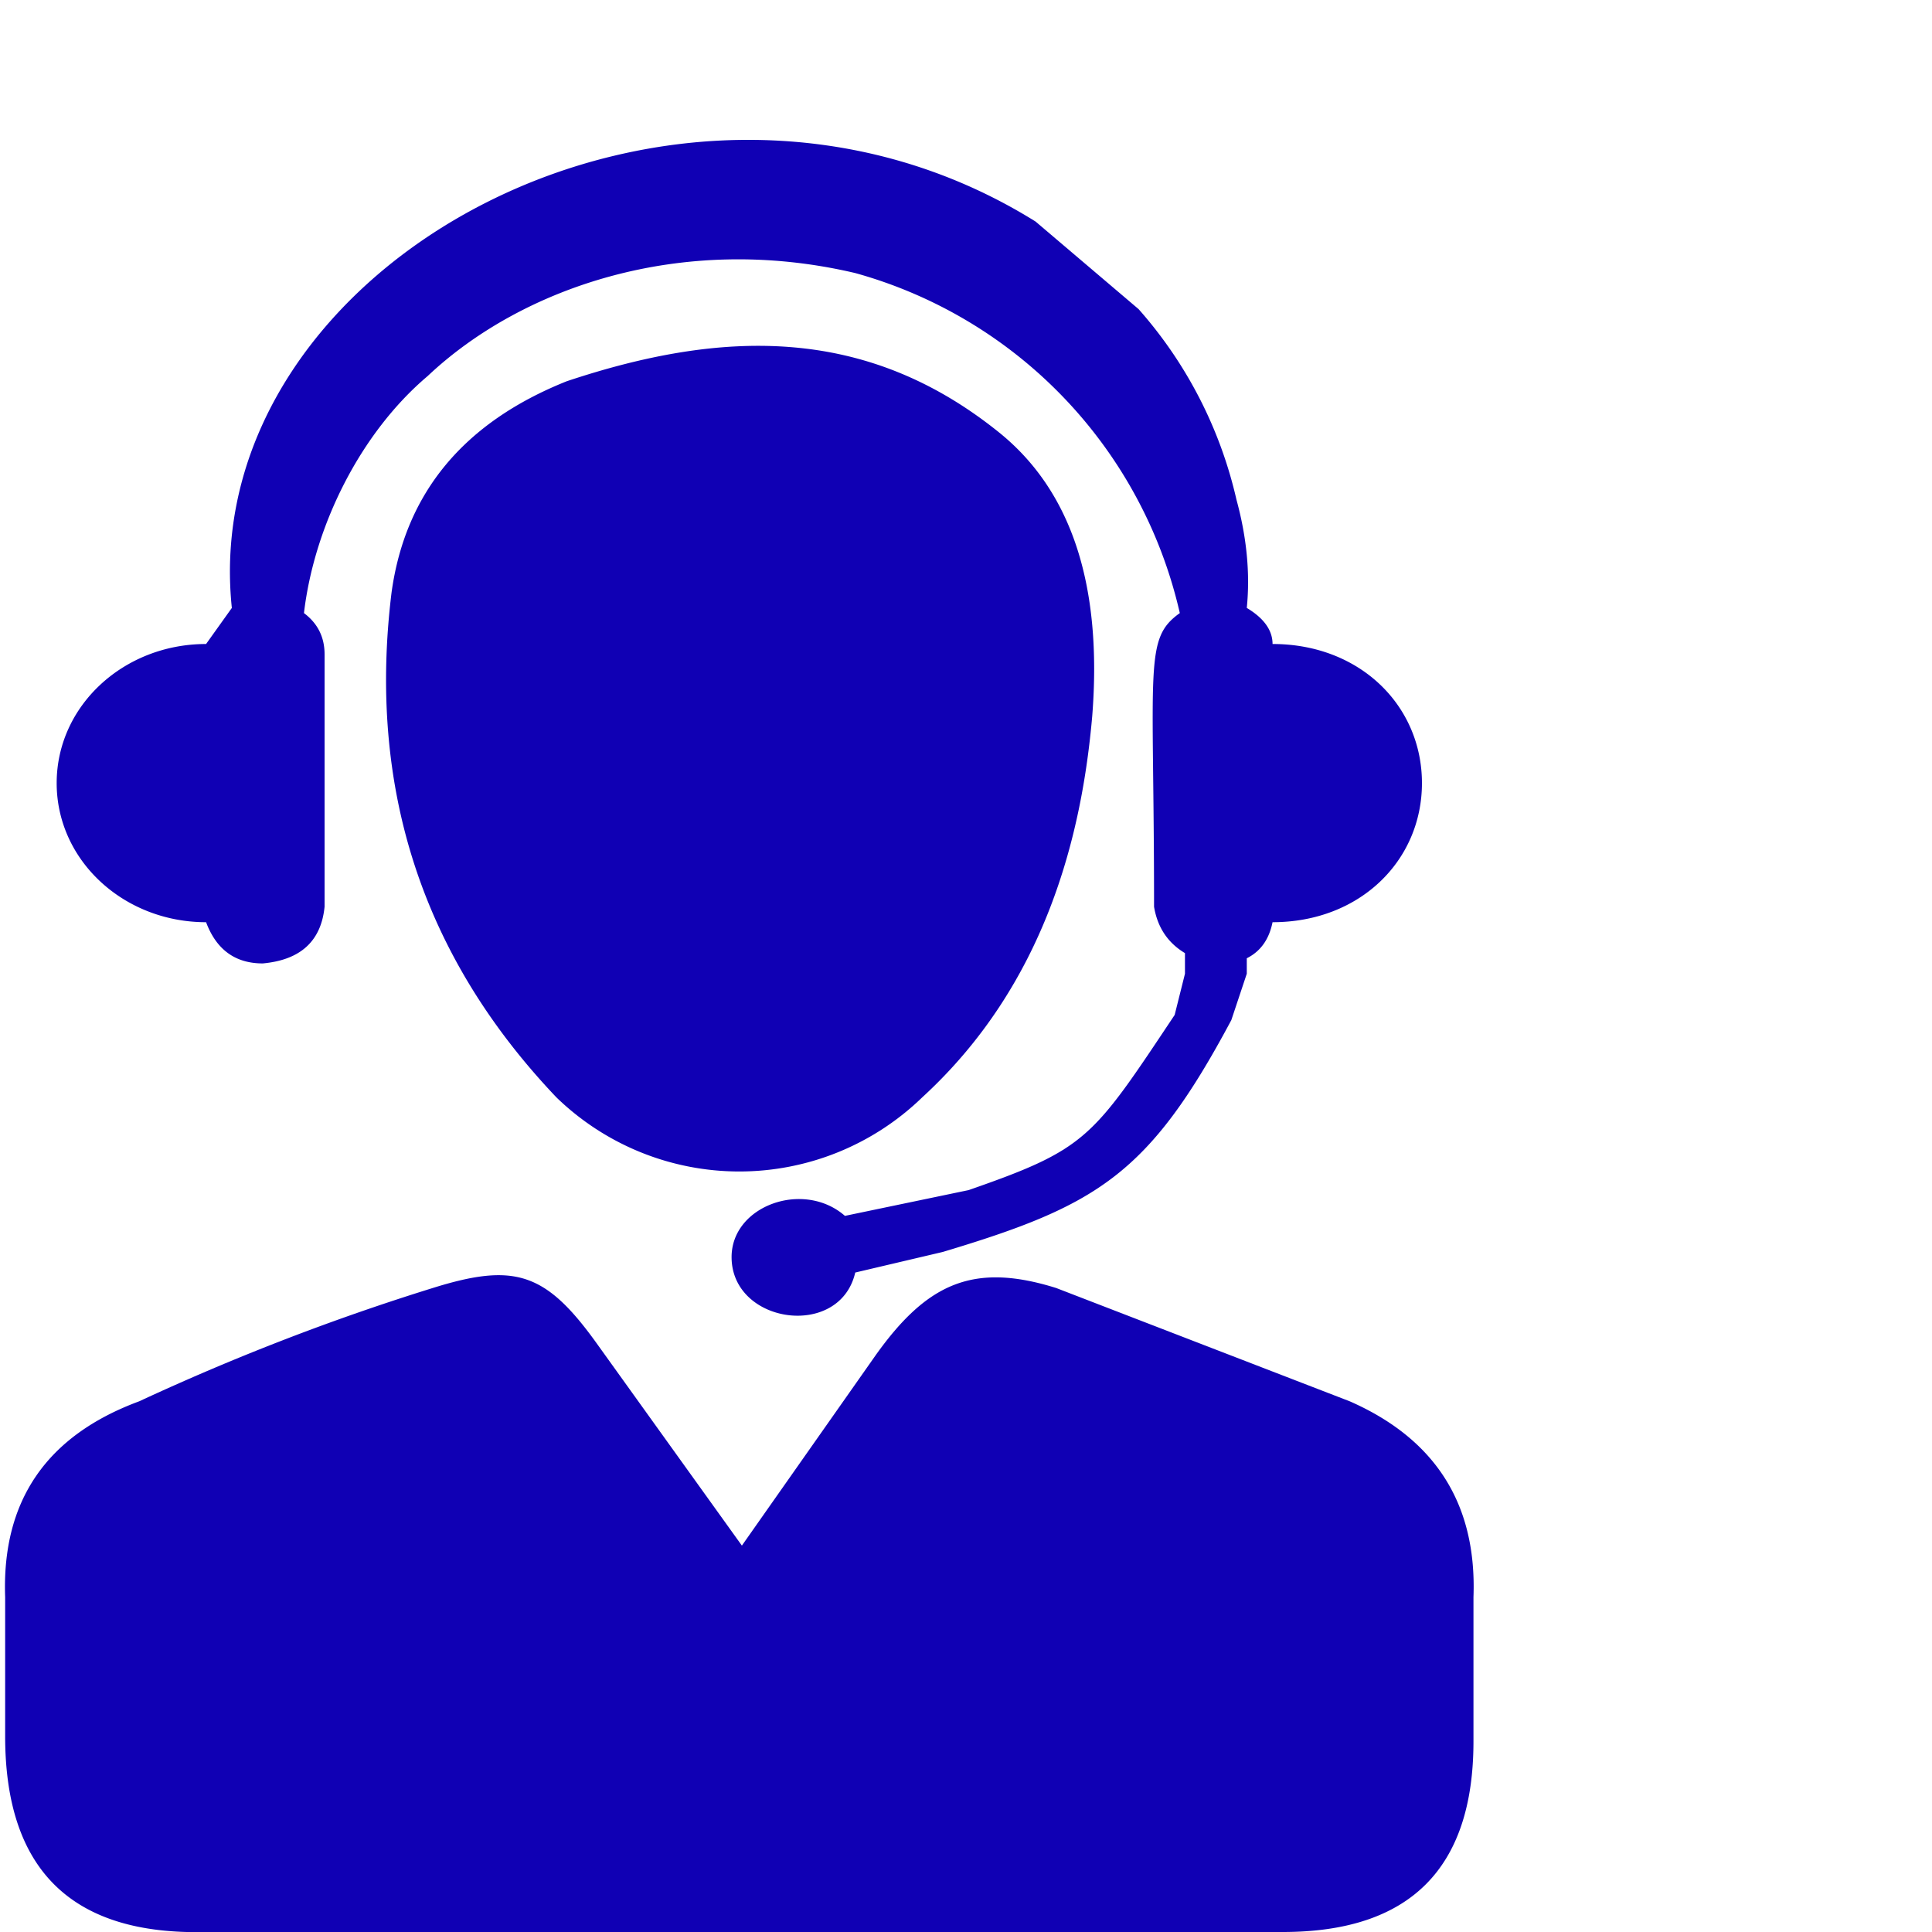
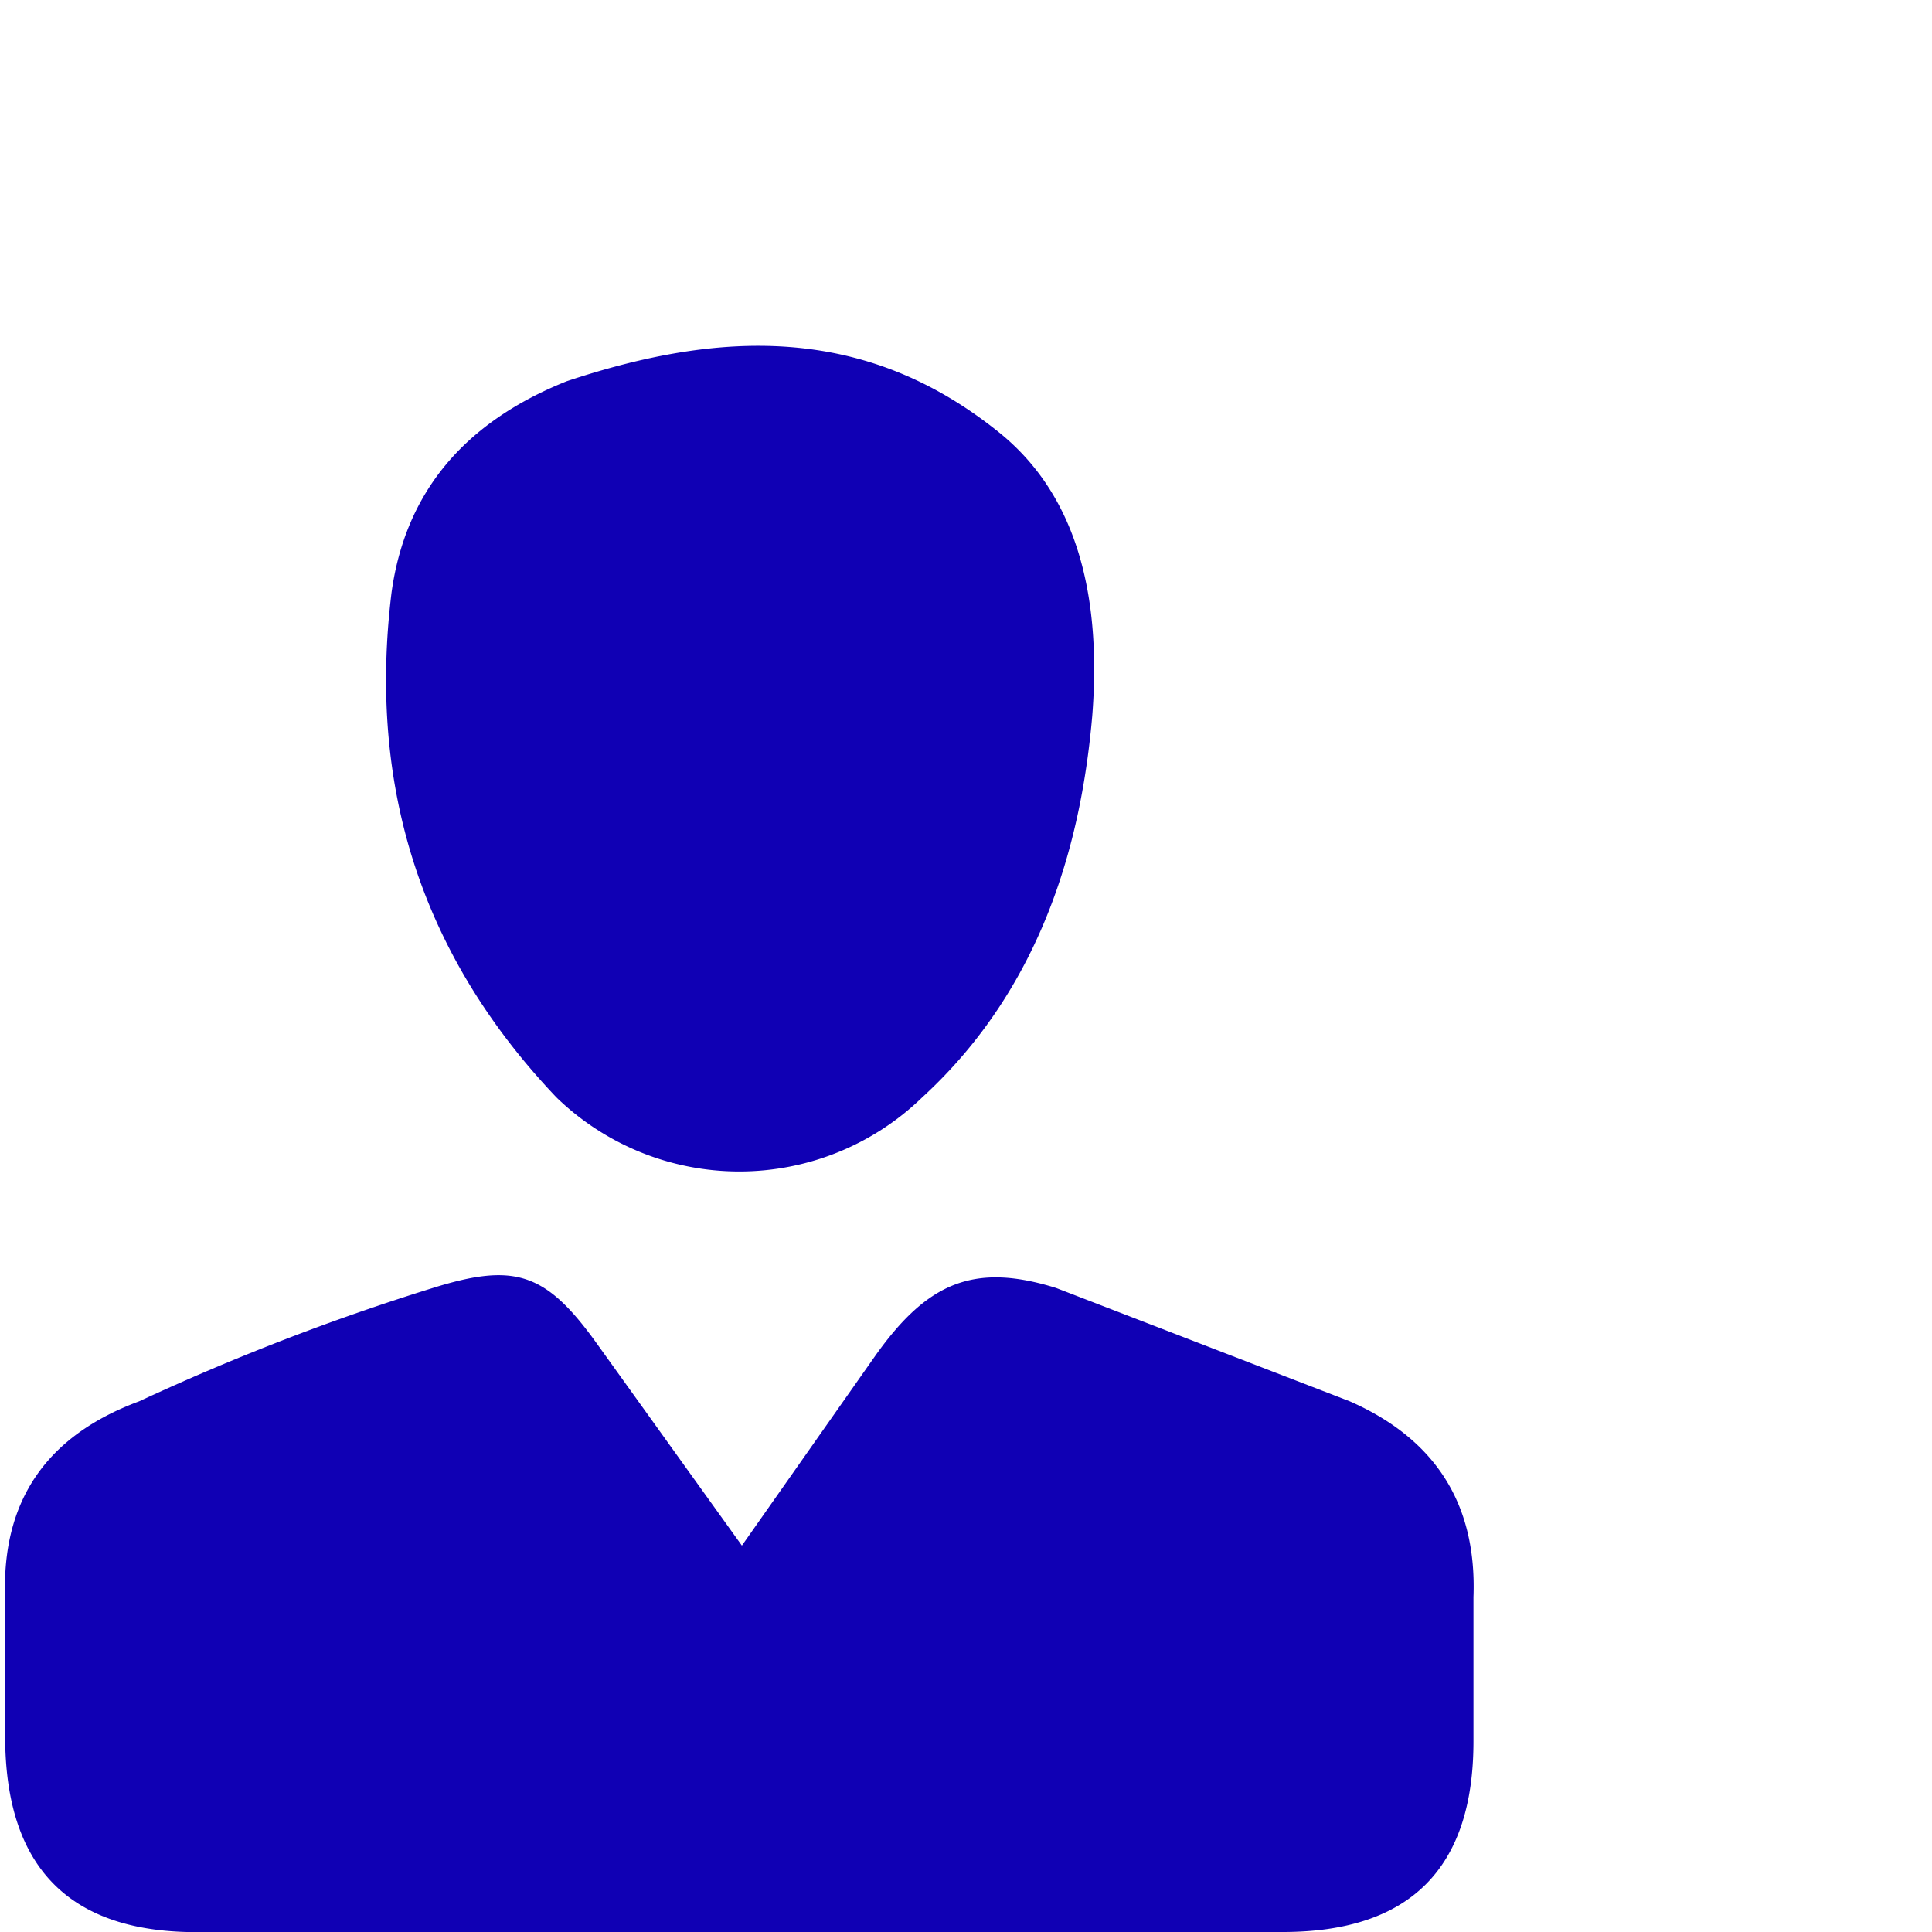
<svg xmlns="http://www.w3.org/2000/svg" width="500" height="500" viewBox="0 0 375 375">
-   <path fill="#1000b4" d="M247 125q0-4-5-7 1-10-2-21a84 84 0 0 0-19-37l-20-17C132 0 38 51 45 118l-5 7c-16 0-29 12-29 27s13 27 29 27q3 8 11 8 11-1 12-11v-49q0-5-4-8c2-17 11-35 24-46 18-17 49-28 83-20a89 89 0 0 1 63 66c-7 5-5 10-5 57q1 6 6 9v4l-2 8c-16 24-17 26-40 34l-24 5c-8-7-22-2-22 8 0 13 21 16 24 3l17-4c30-9 40-15 56-45l3-9v-3q4-2 5-7c17 0 29-12 29-27s-12-27-29-27" />
  <path fill="#1000b4" d="m144 300 26-37c10-14 19-18 35-13l57 22q25 11 24 38v28q0 37-37 37H40q-39 1-39-38v-27q-1-28 26-38 28-13 57-22c16-5 22-3 32 11zm68-161c-2 23-9 52-33 74a51 51 0 0 1-71 0q-39-41-32-98 4-29 34-41c30-10 58-11 84 10q21 17 18 55" />
</svg>